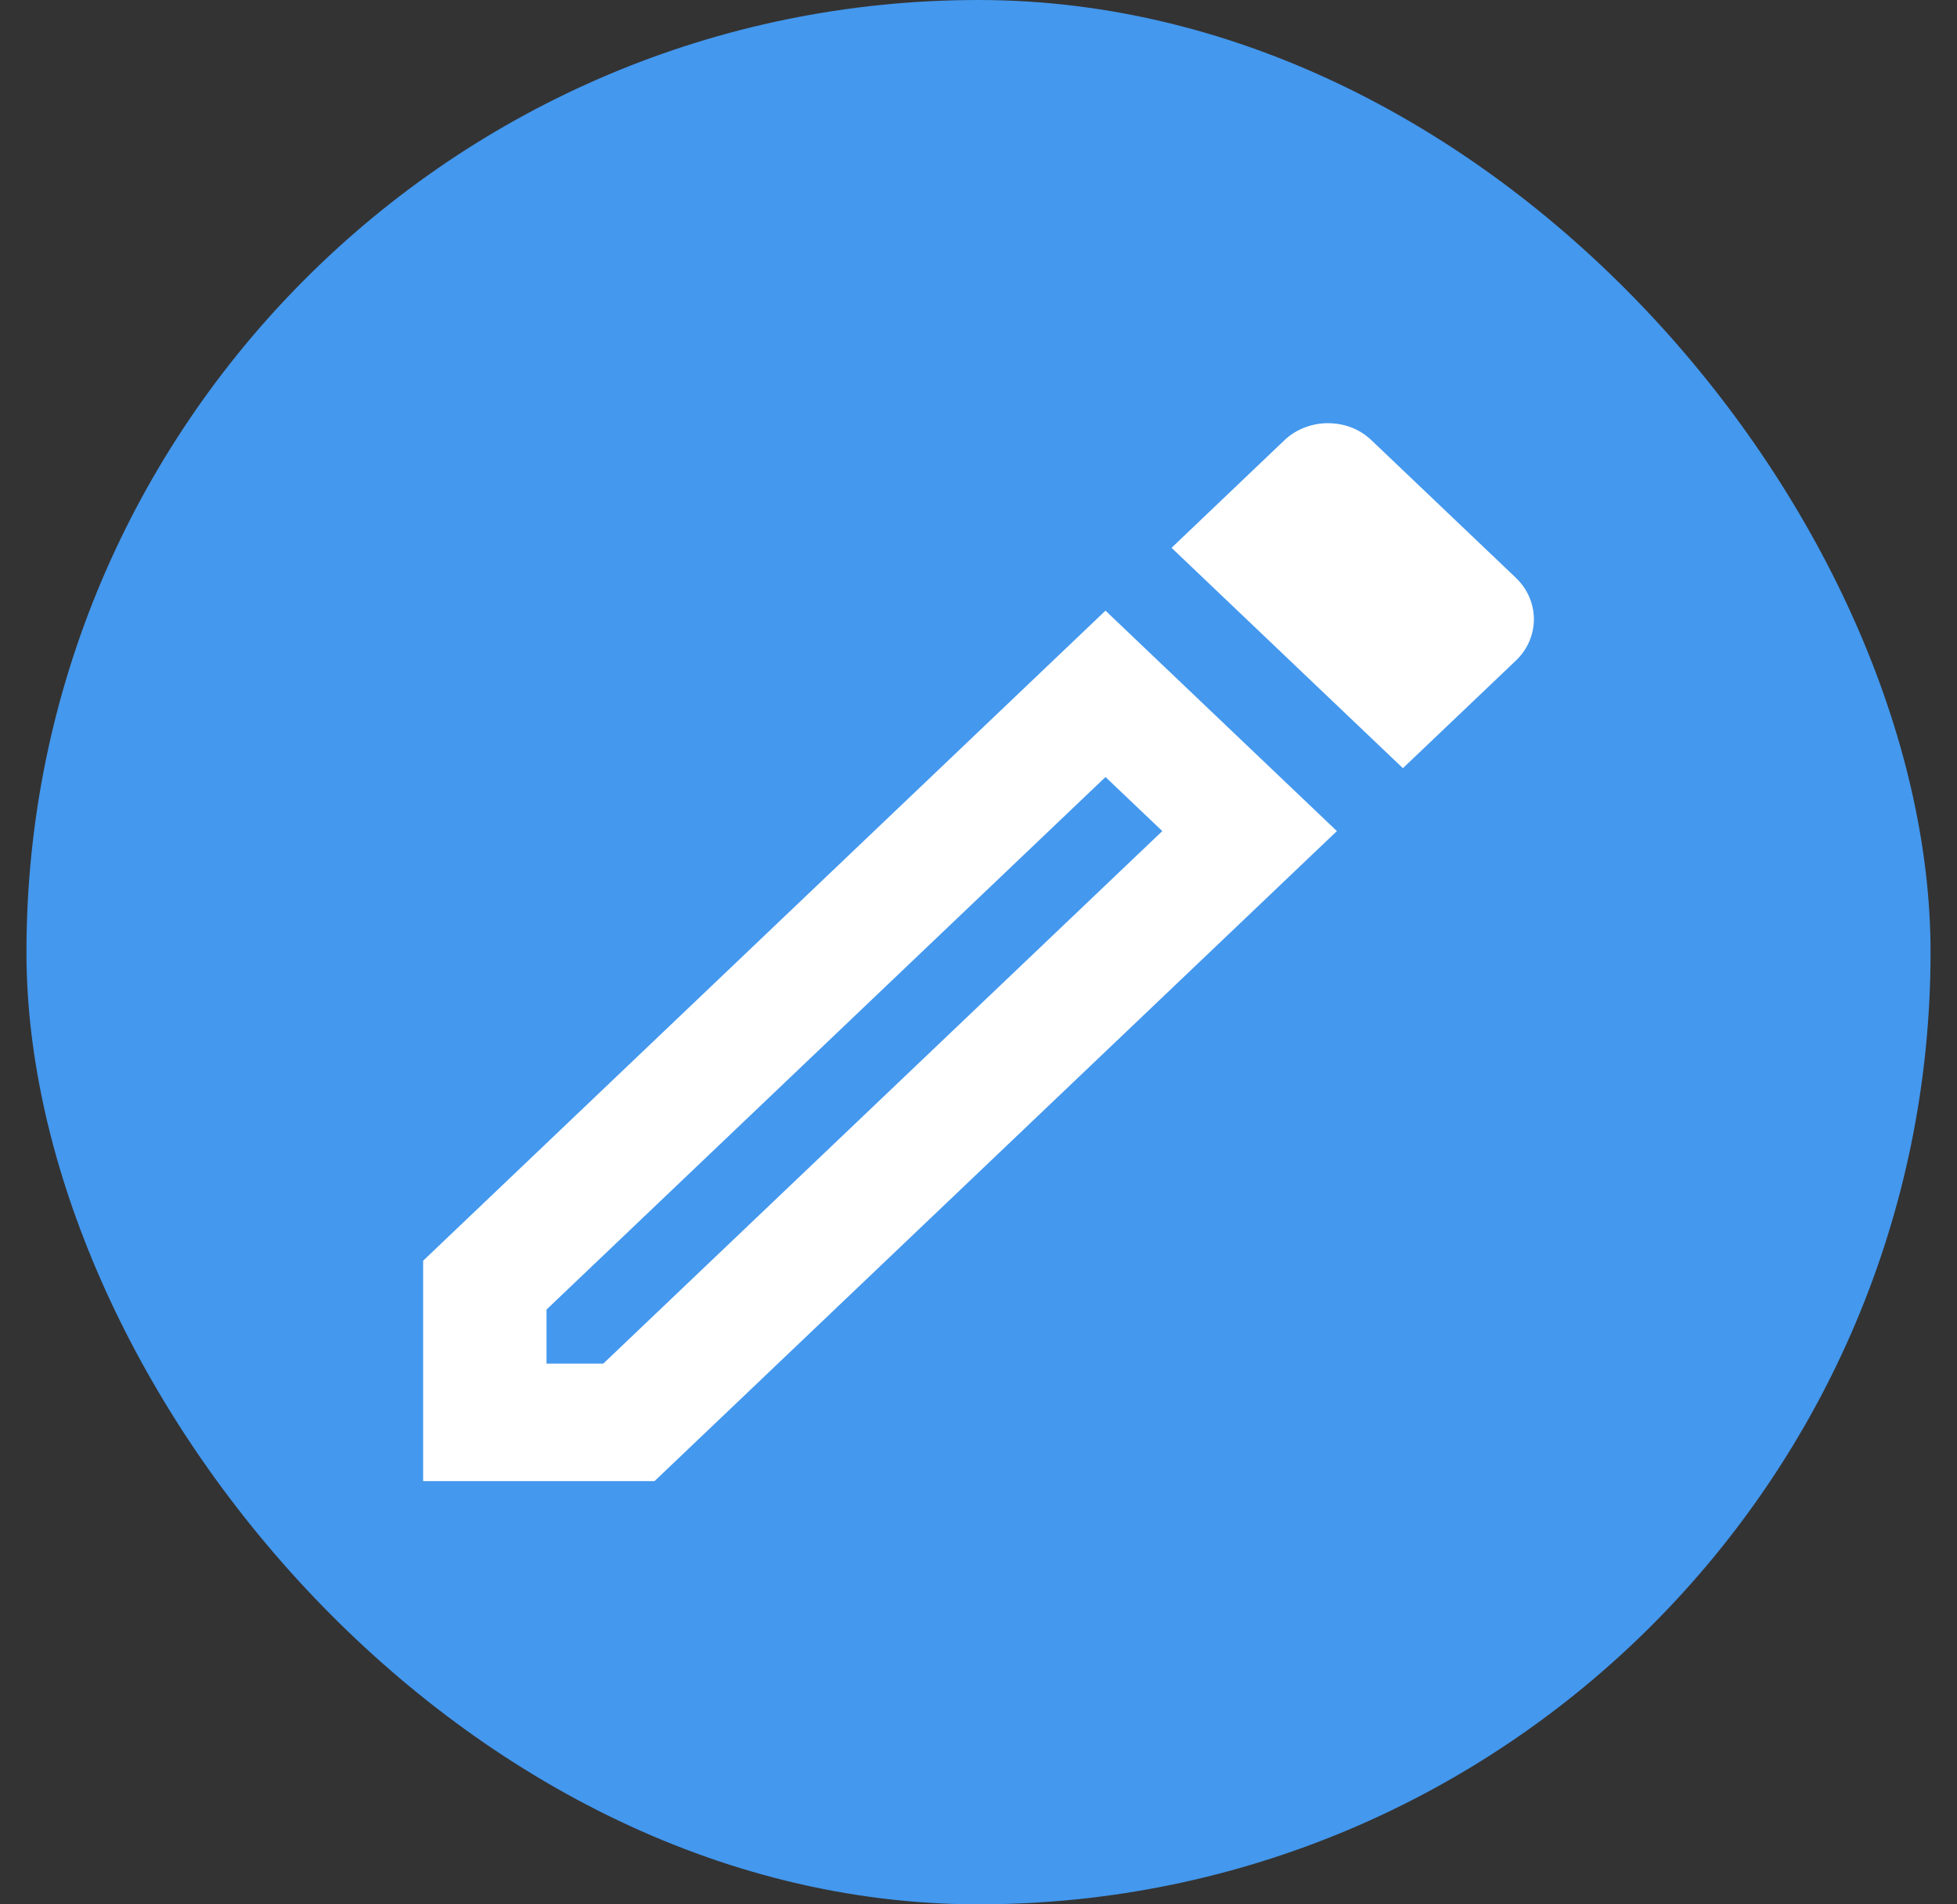
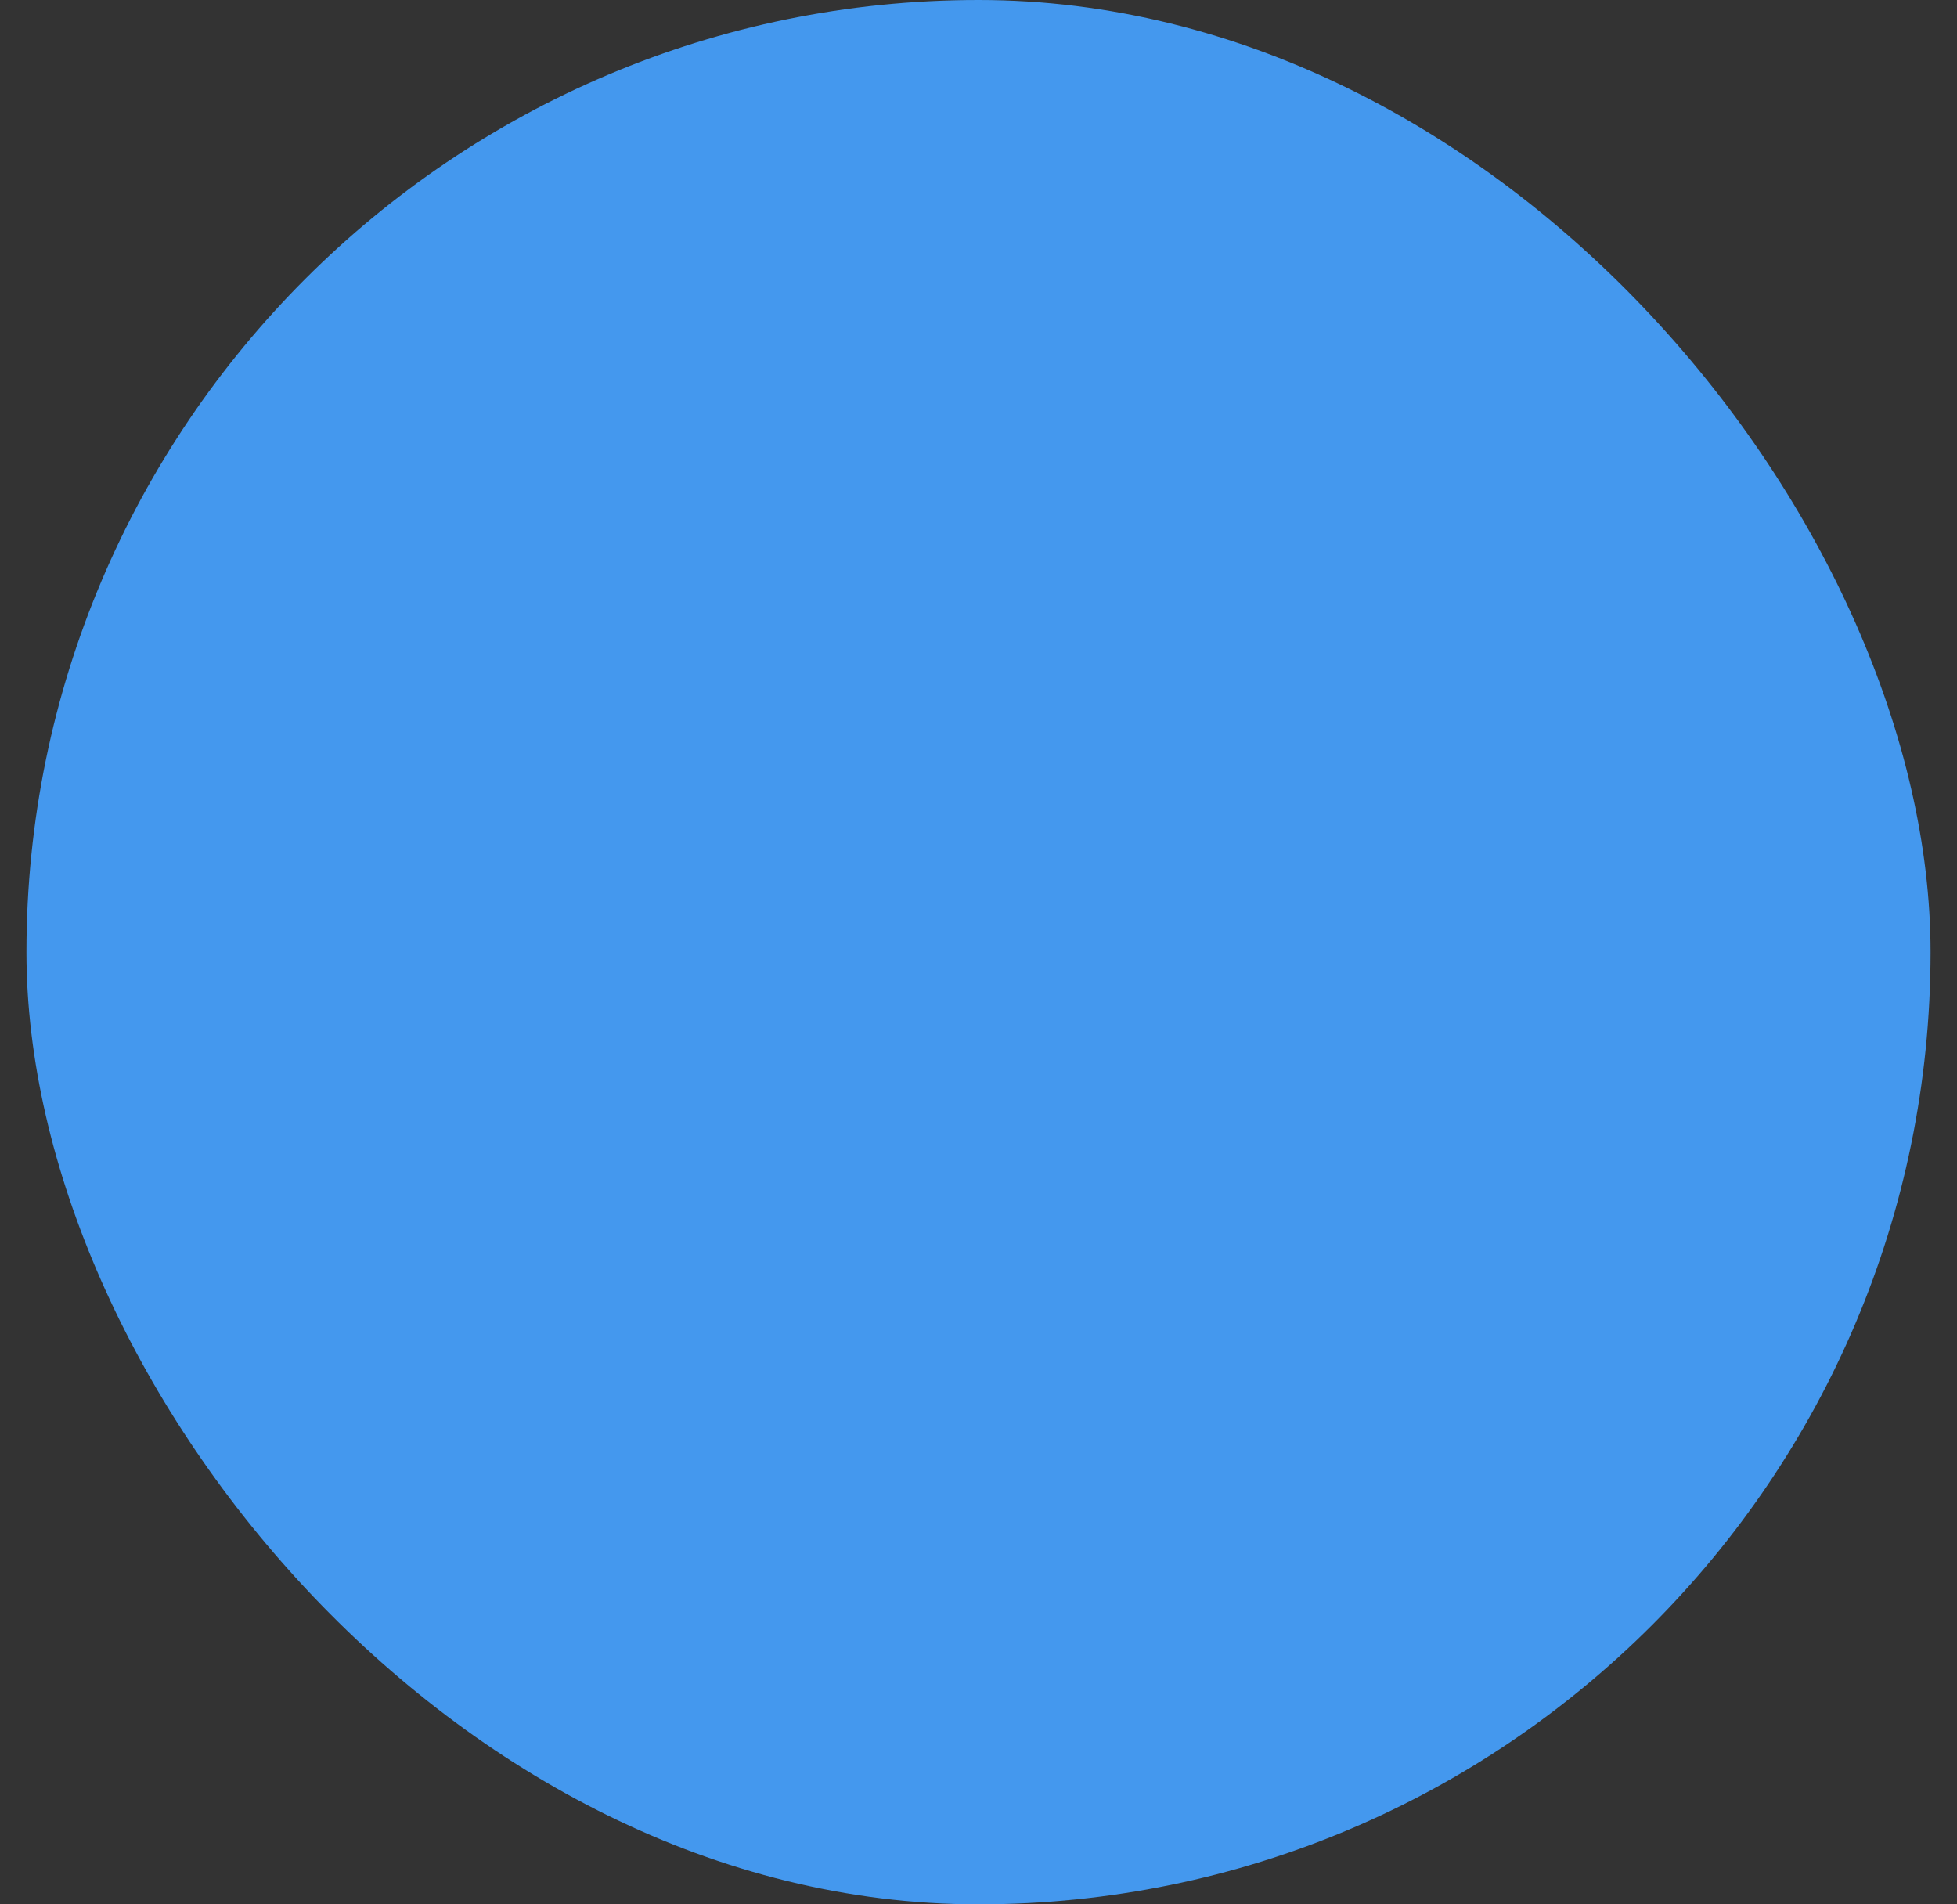
<svg xmlns="http://www.w3.org/2000/svg" width="37" height="36" viewBox="0 0 37 36" fill="none">
  <rect x="0" y="0" width="37" height="36" fill="#333333" stroke="none" />
  <rect x="0.5" width="36" height="36" rx="18" fill="#4498EE" />
-   <path d="M20.901 14.689L21.975 15.711L11.406 25.778H10.333V24.756L20.901 14.689ZM25.101 8C24.809 8 24.506 8.111 24.284 8.322L22.15 10.356L26.524 14.522L28.659 12.489C29.114 12.056 29.114 11.356 28.659 10.922L25.929 8.322C25.696 8.1 25.404 8 25.101 8ZM20.901 11.544L8 23.833V28H12.374L25.276 15.711L20.901 11.544Z" fill="white" />
</svg>